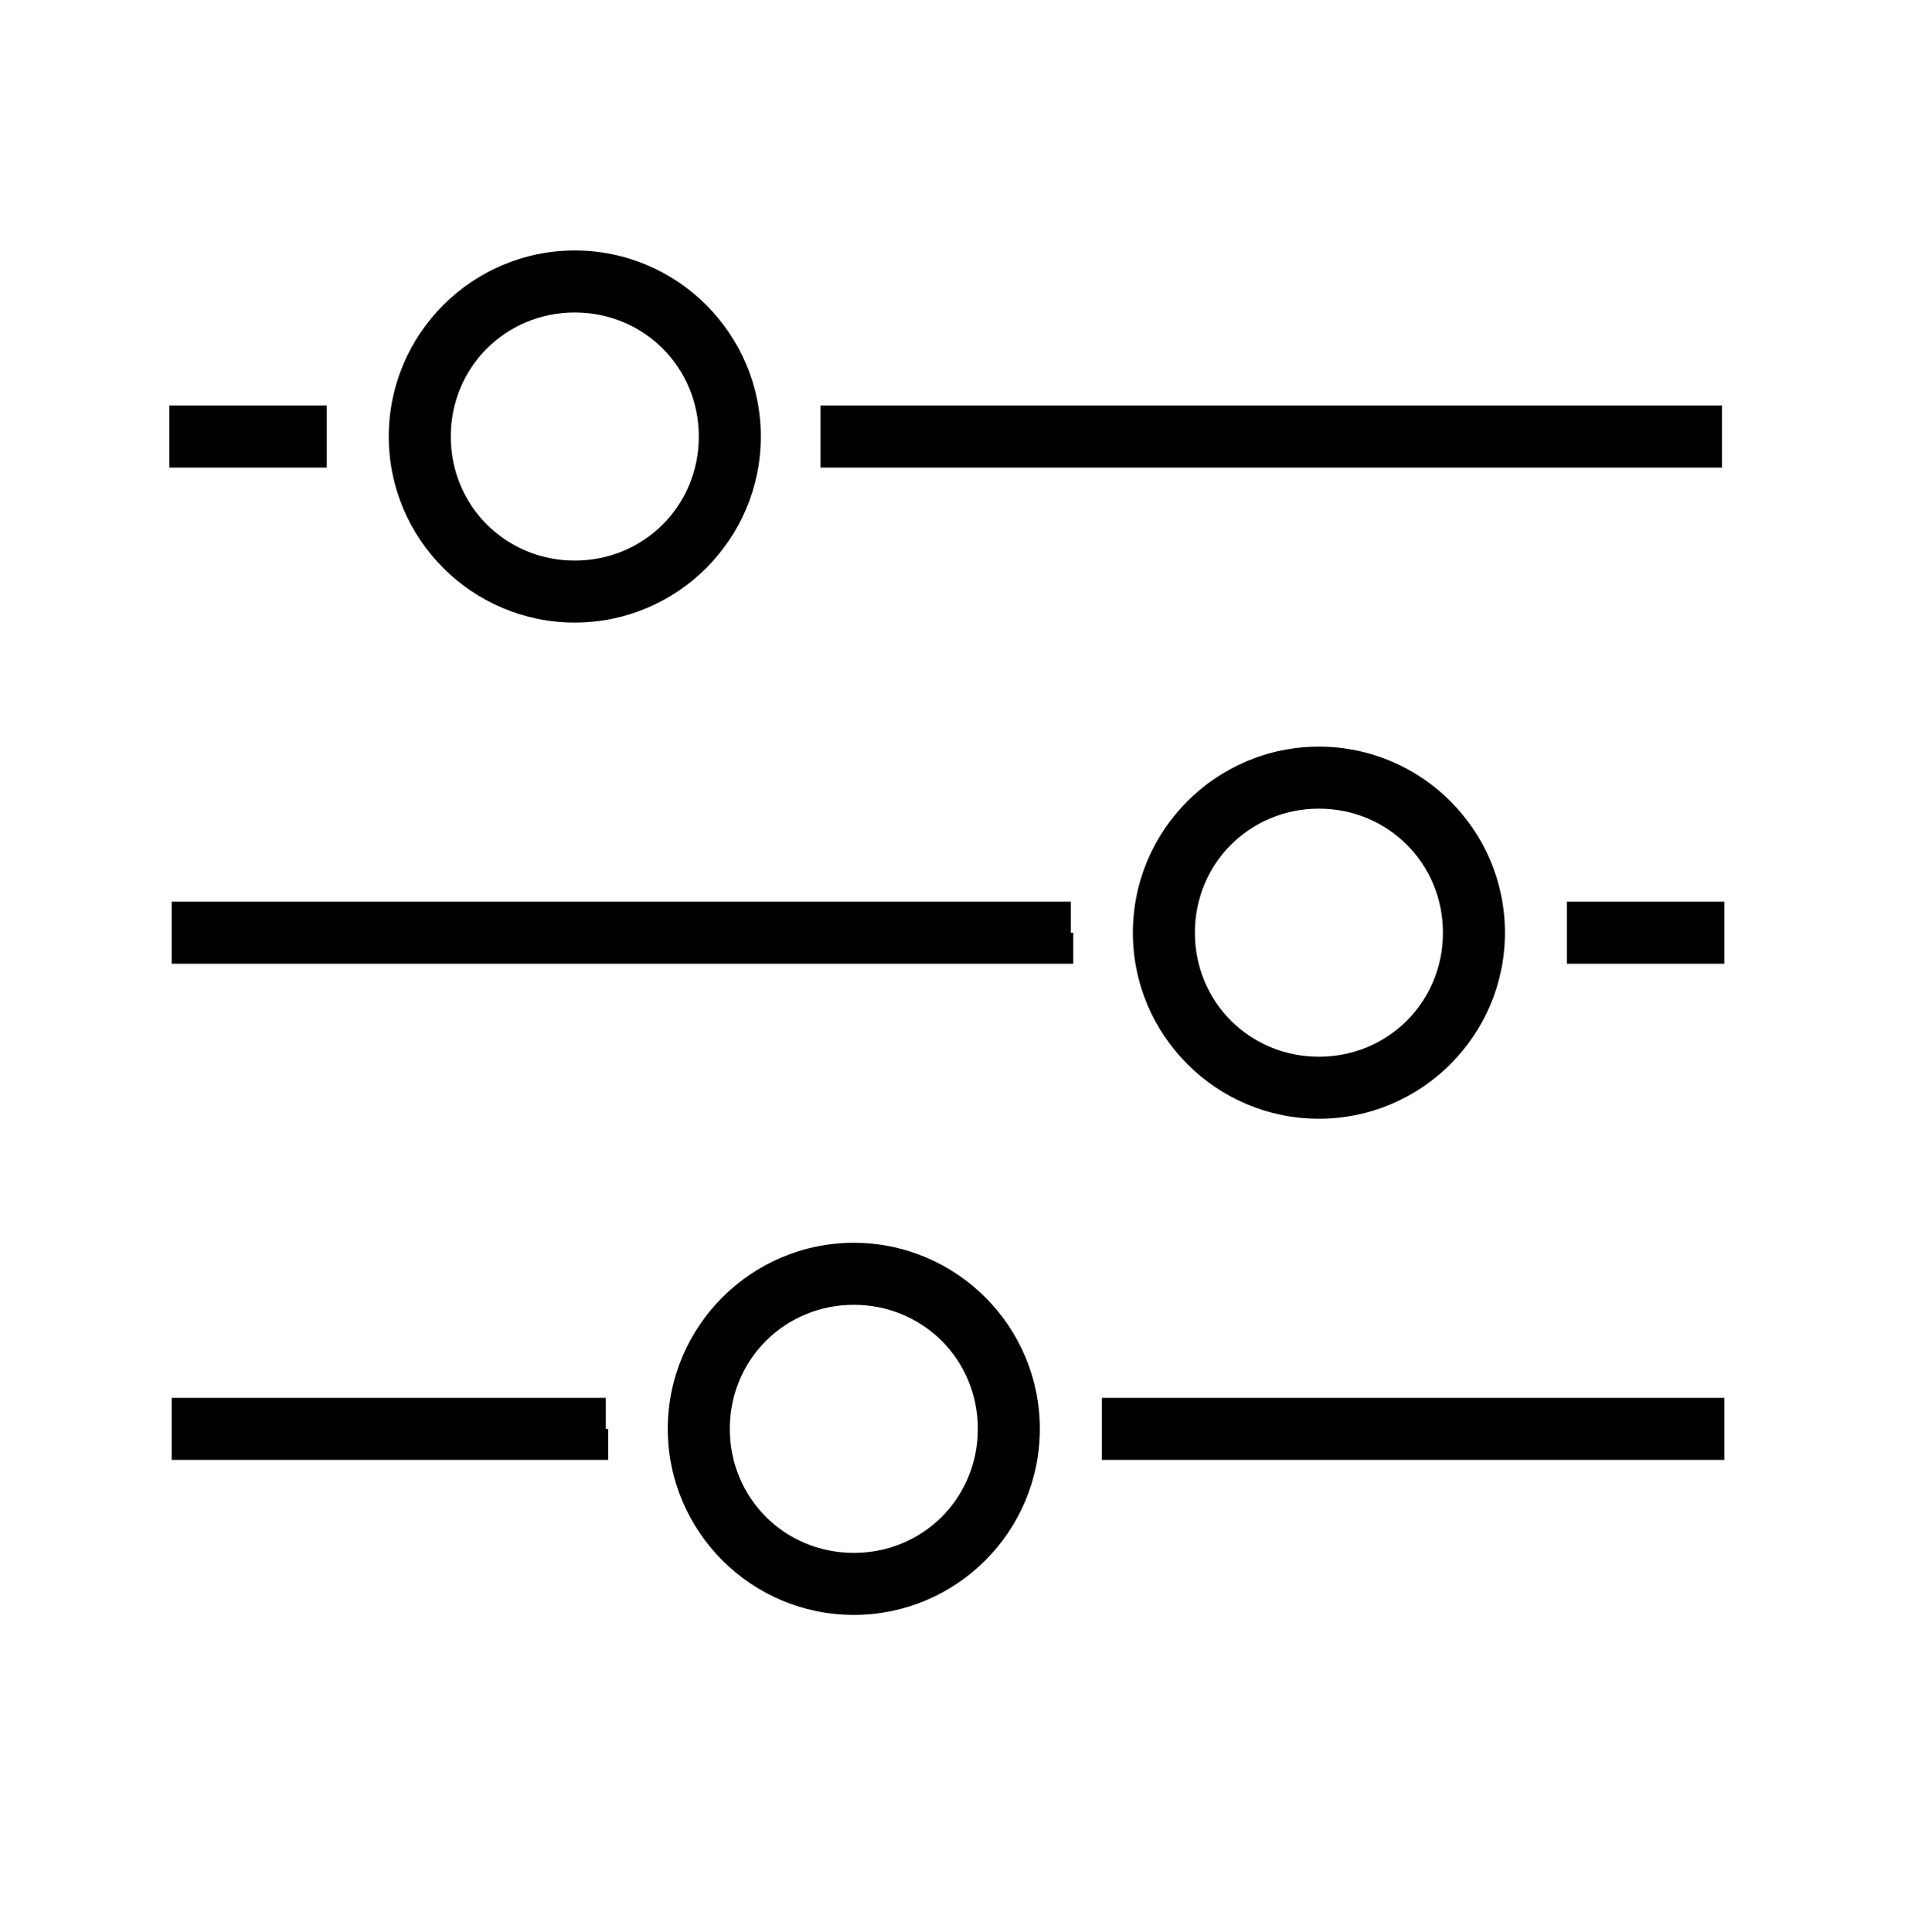
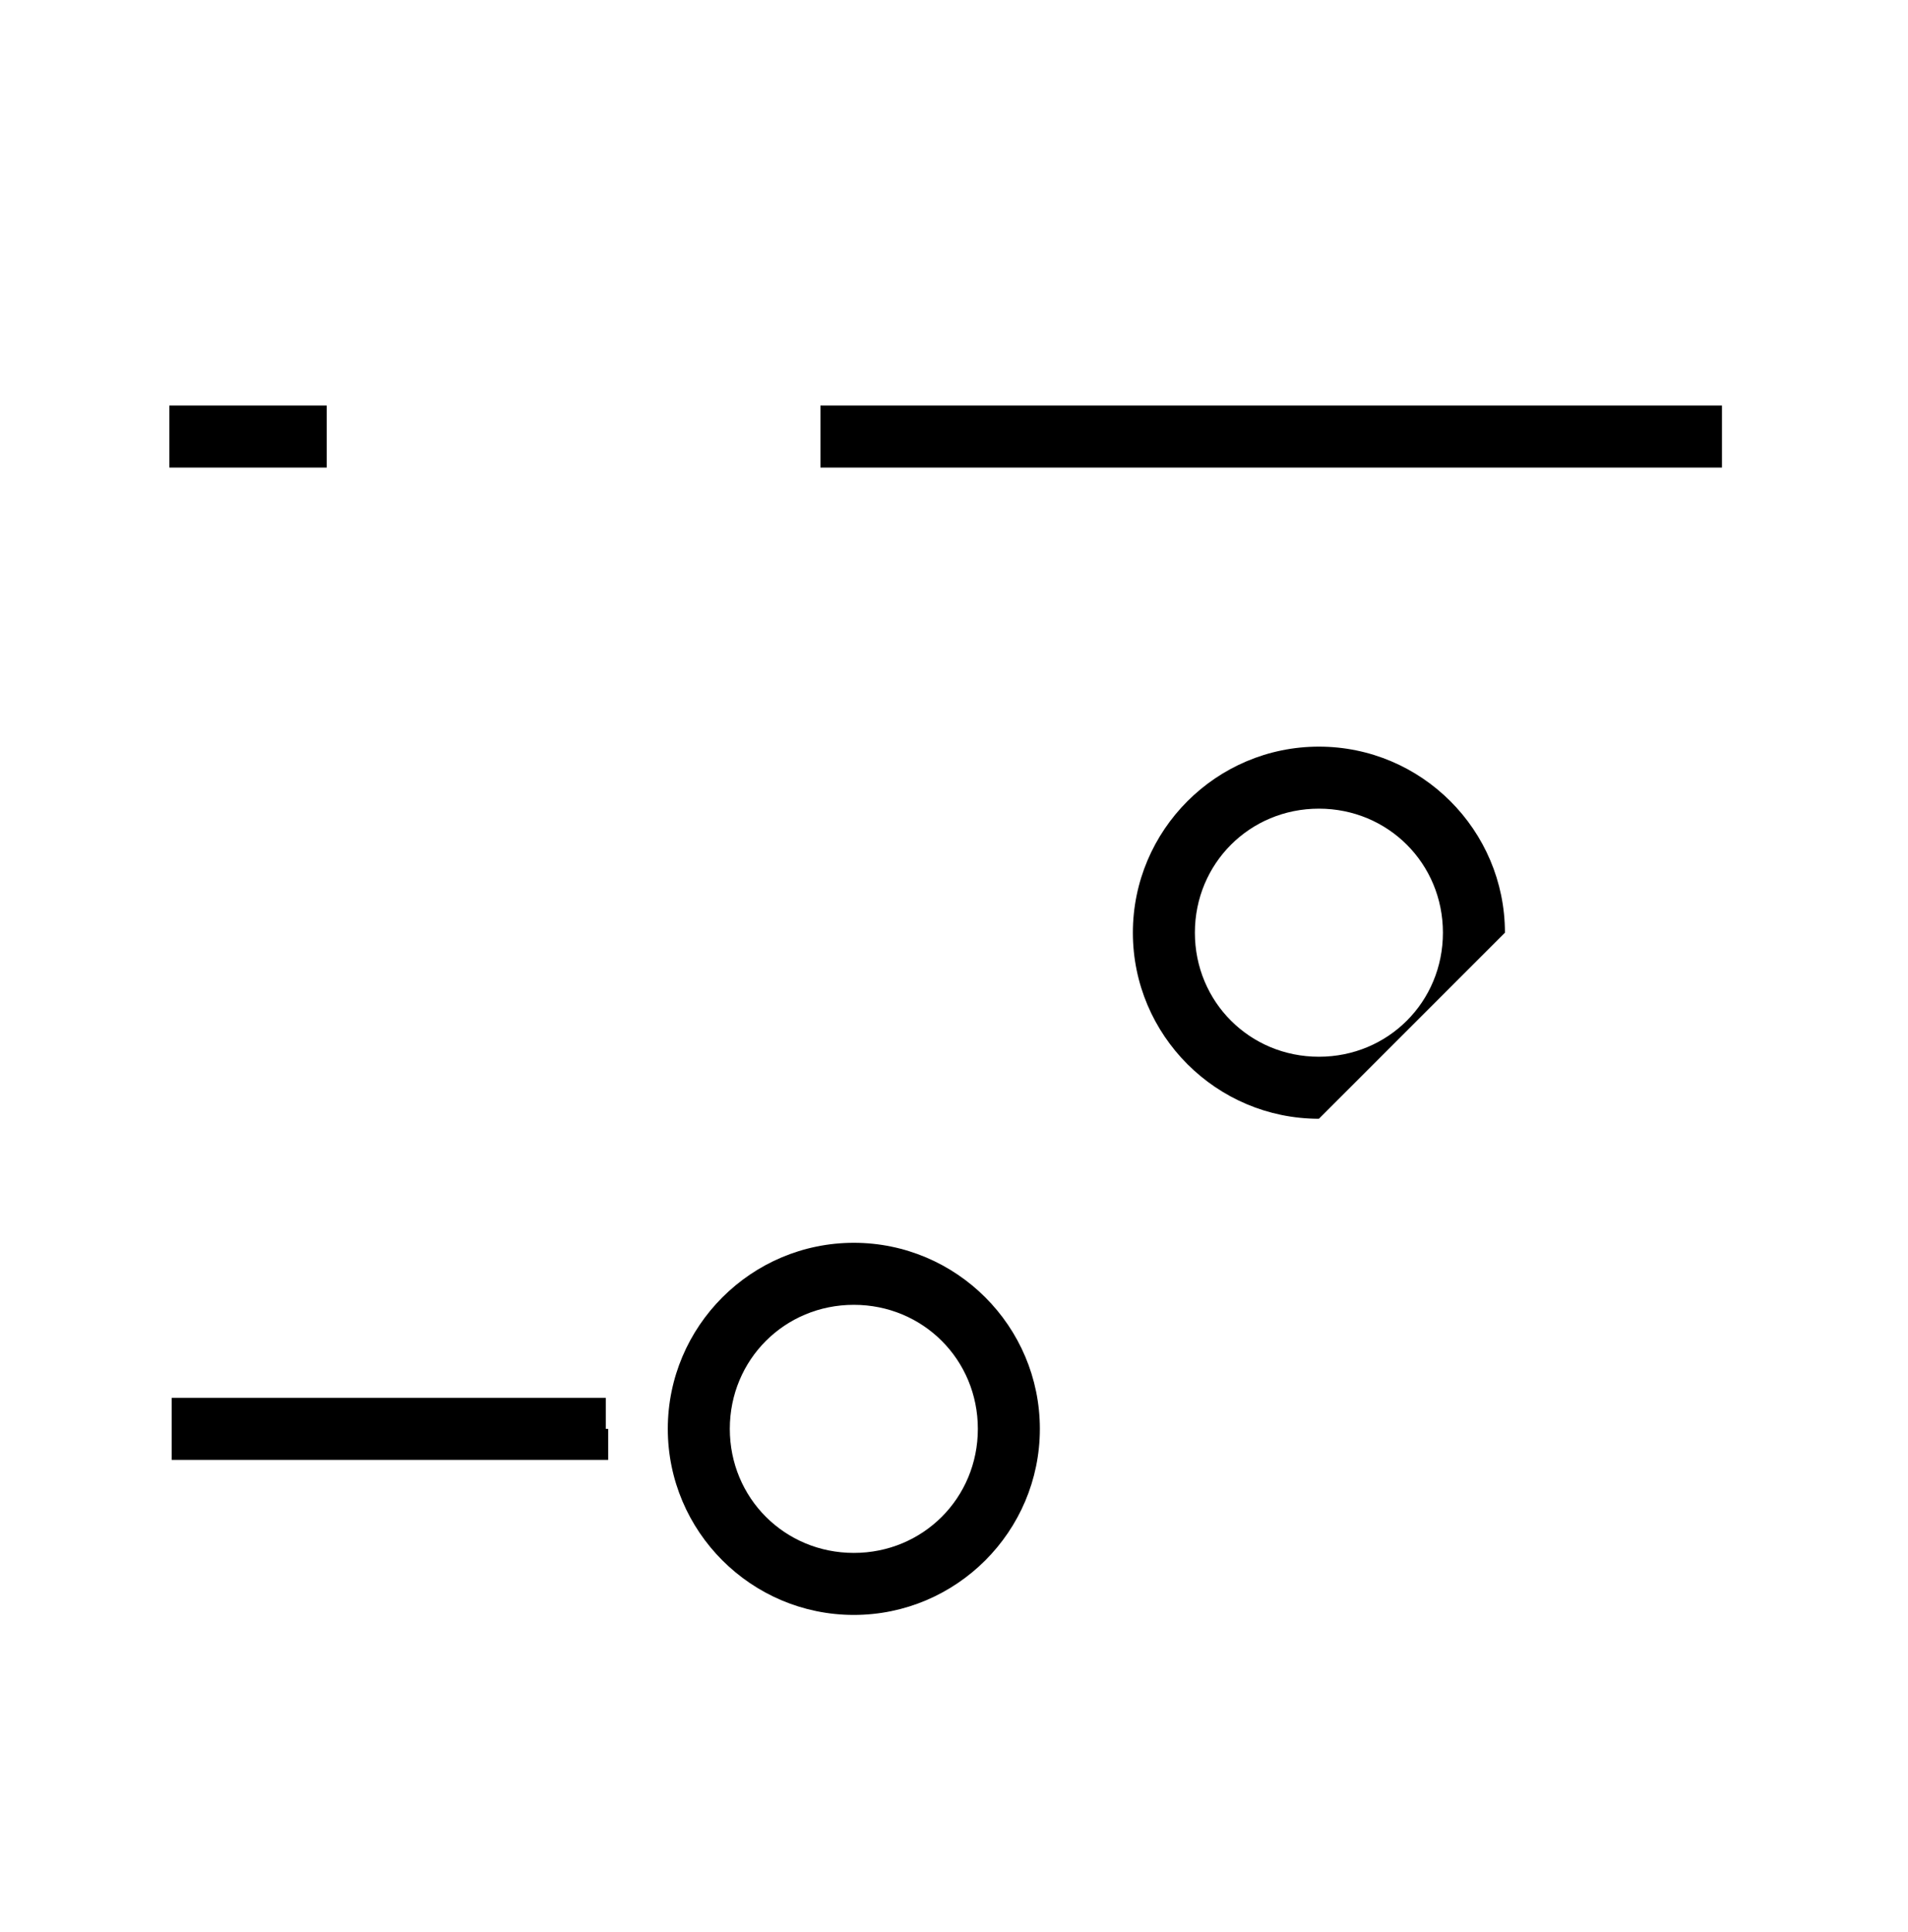
<svg xmlns="http://www.w3.org/2000/svg" id="Layer_1" version="1.1" viewBox="0 0 80 81">
-   <path d="M55.3,46.9c-4.3,0-7.8-3.5-7.8-7.8s3.5-7.8,7.8-7.8,7.8,3.5,7.8,7.8c0,4.3-3.5,7.8-7.8,7.8ZM55.3,33.9c-2.9,0-5.2,2.3-5.2,5.2s2.3,5.2,5.2,5.2,5.2-2.3,5.2-5.2-2.3-5.2-5.2-5.2Z" />
-   <path d="M24.1,26.1c-4.3,0-7.8-3.5-7.8-7.8s3.5-7.8,7.8-7.8,7.8,3.5,7.8,7.8-3.5,7.8-7.8,7.8ZM24.1,13.1c-2.9,0-5.2,2.3-5.2,5.2s2.3,5.2,5.2,5.2,5.2-2.3,5.2-5.2-2.3-5.2-5.2-5.2Z" />
-   <path d="M44.9,39.1c0-.4,0-.9,0-1.3H7.2v2.6h37.8c0-.4,0-.9,0-1.3Z" />
+   <path d="M55.3,46.9c-4.3,0-7.8-3.5-7.8-7.8s3.5-7.8,7.8-7.8,7.8,3.5,7.8,7.8ZM55.3,33.9c-2.9,0-5.2,2.3-5.2,5.2s2.3,5.2,5.2,5.2,5.2-2.3,5.2-5.2-2.3-5.2-5.2-5.2Z" />
  <path d="M13.7,18.3c0-.4,0-.9,0-1.3h-6.6v2.6h6.6c0-.4,0-.9,0-1.3Z" />
  <path d="M25.4,59.9c0-.4,0-.9,0-1.3H7.2v2.6h18.3c0-.4,0-.9,0-1.3Z" />
-   <path d="M46.2,59.9c0,.4,0,.9,0,1.3h26.1v-2.6h-26.1c0,.4,0,.9,0,1.3Z" />
  <path d="M34.4,17c0,.4,0,.9,0,1.3s0,.9,0,1.3h37.8v-2.6h-37.8Z" />
-   <path d="M65.7,39.1c0,.4,0,.9,0,1.3h6.6v-2.6h-6.6c0,.4,0,.9,0,1.3Z" />
  <path d="M35.8,67.7c-4.3,0-7.8-3.5-7.8-7.8s3.5-7.8,7.8-7.8,7.8,3.5,7.8,7.8-3.5,7.8-7.8,7.8ZM35.8,54.7c-2.9,0-5.2,2.3-5.2,5.2s2.3,5.2,5.2,5.2,5.2-2.3,5.2-5.2-2.3-5.2-5.2-5.2Z" />
</svg>